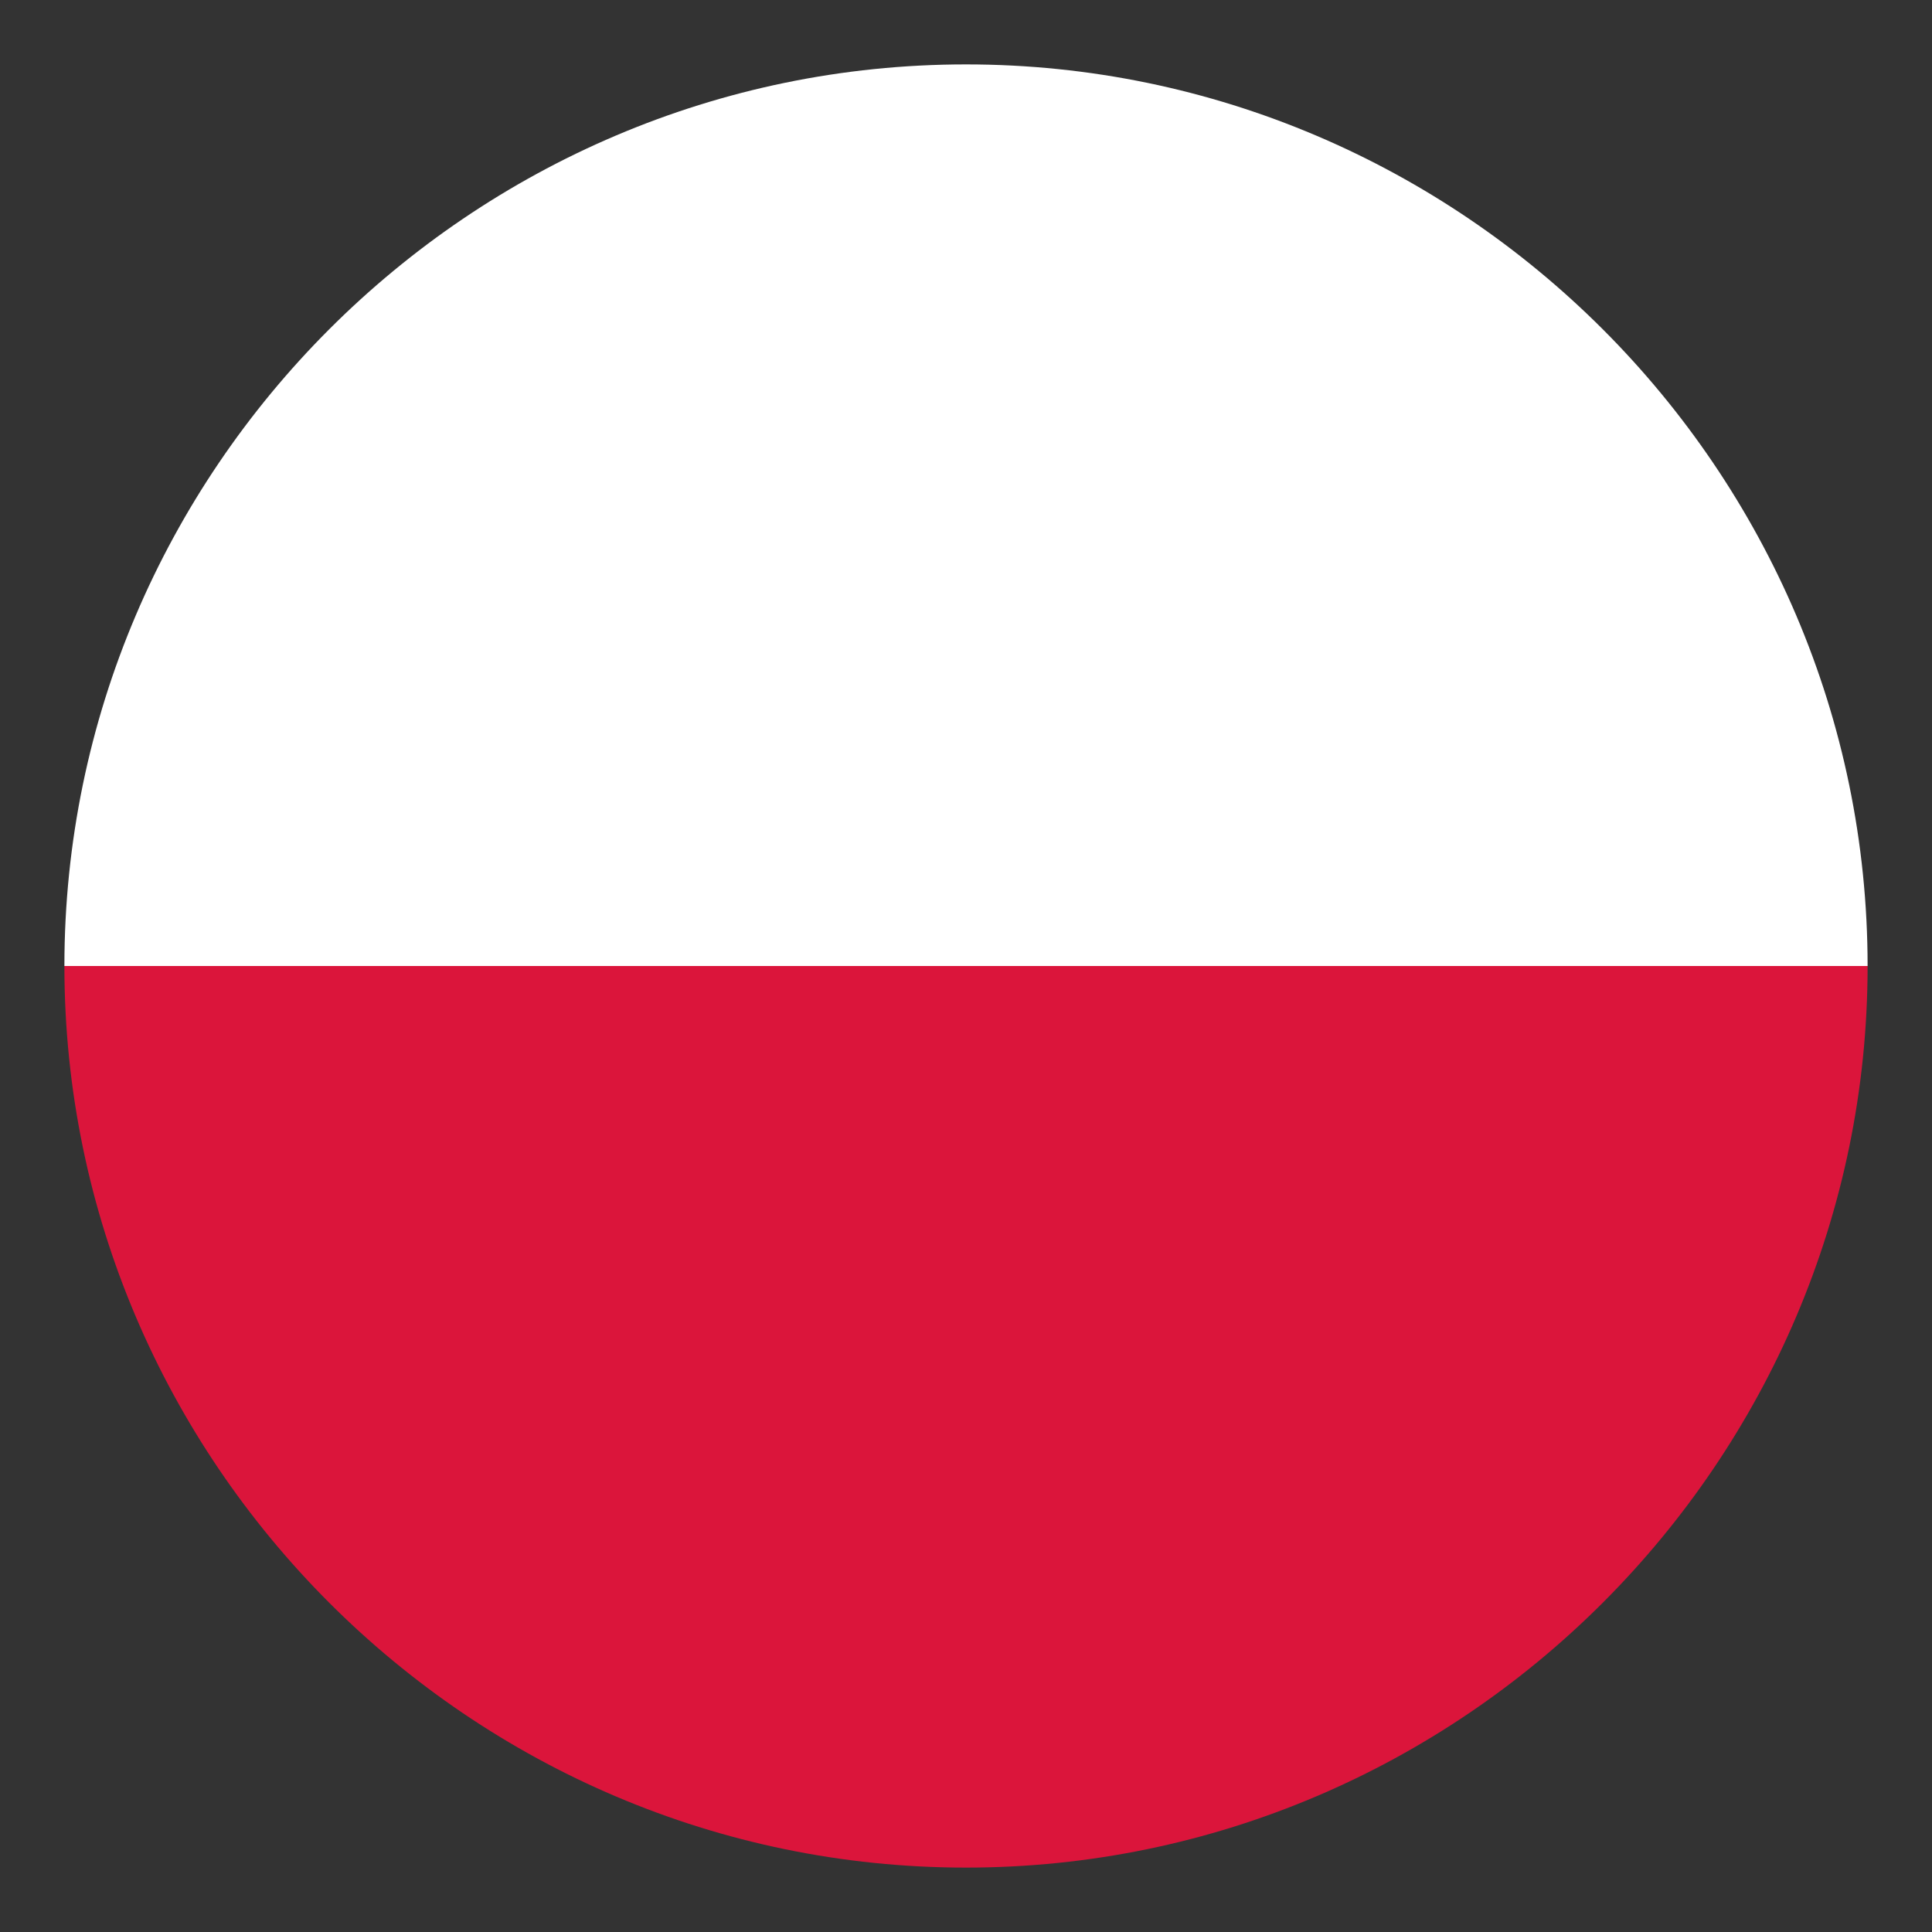
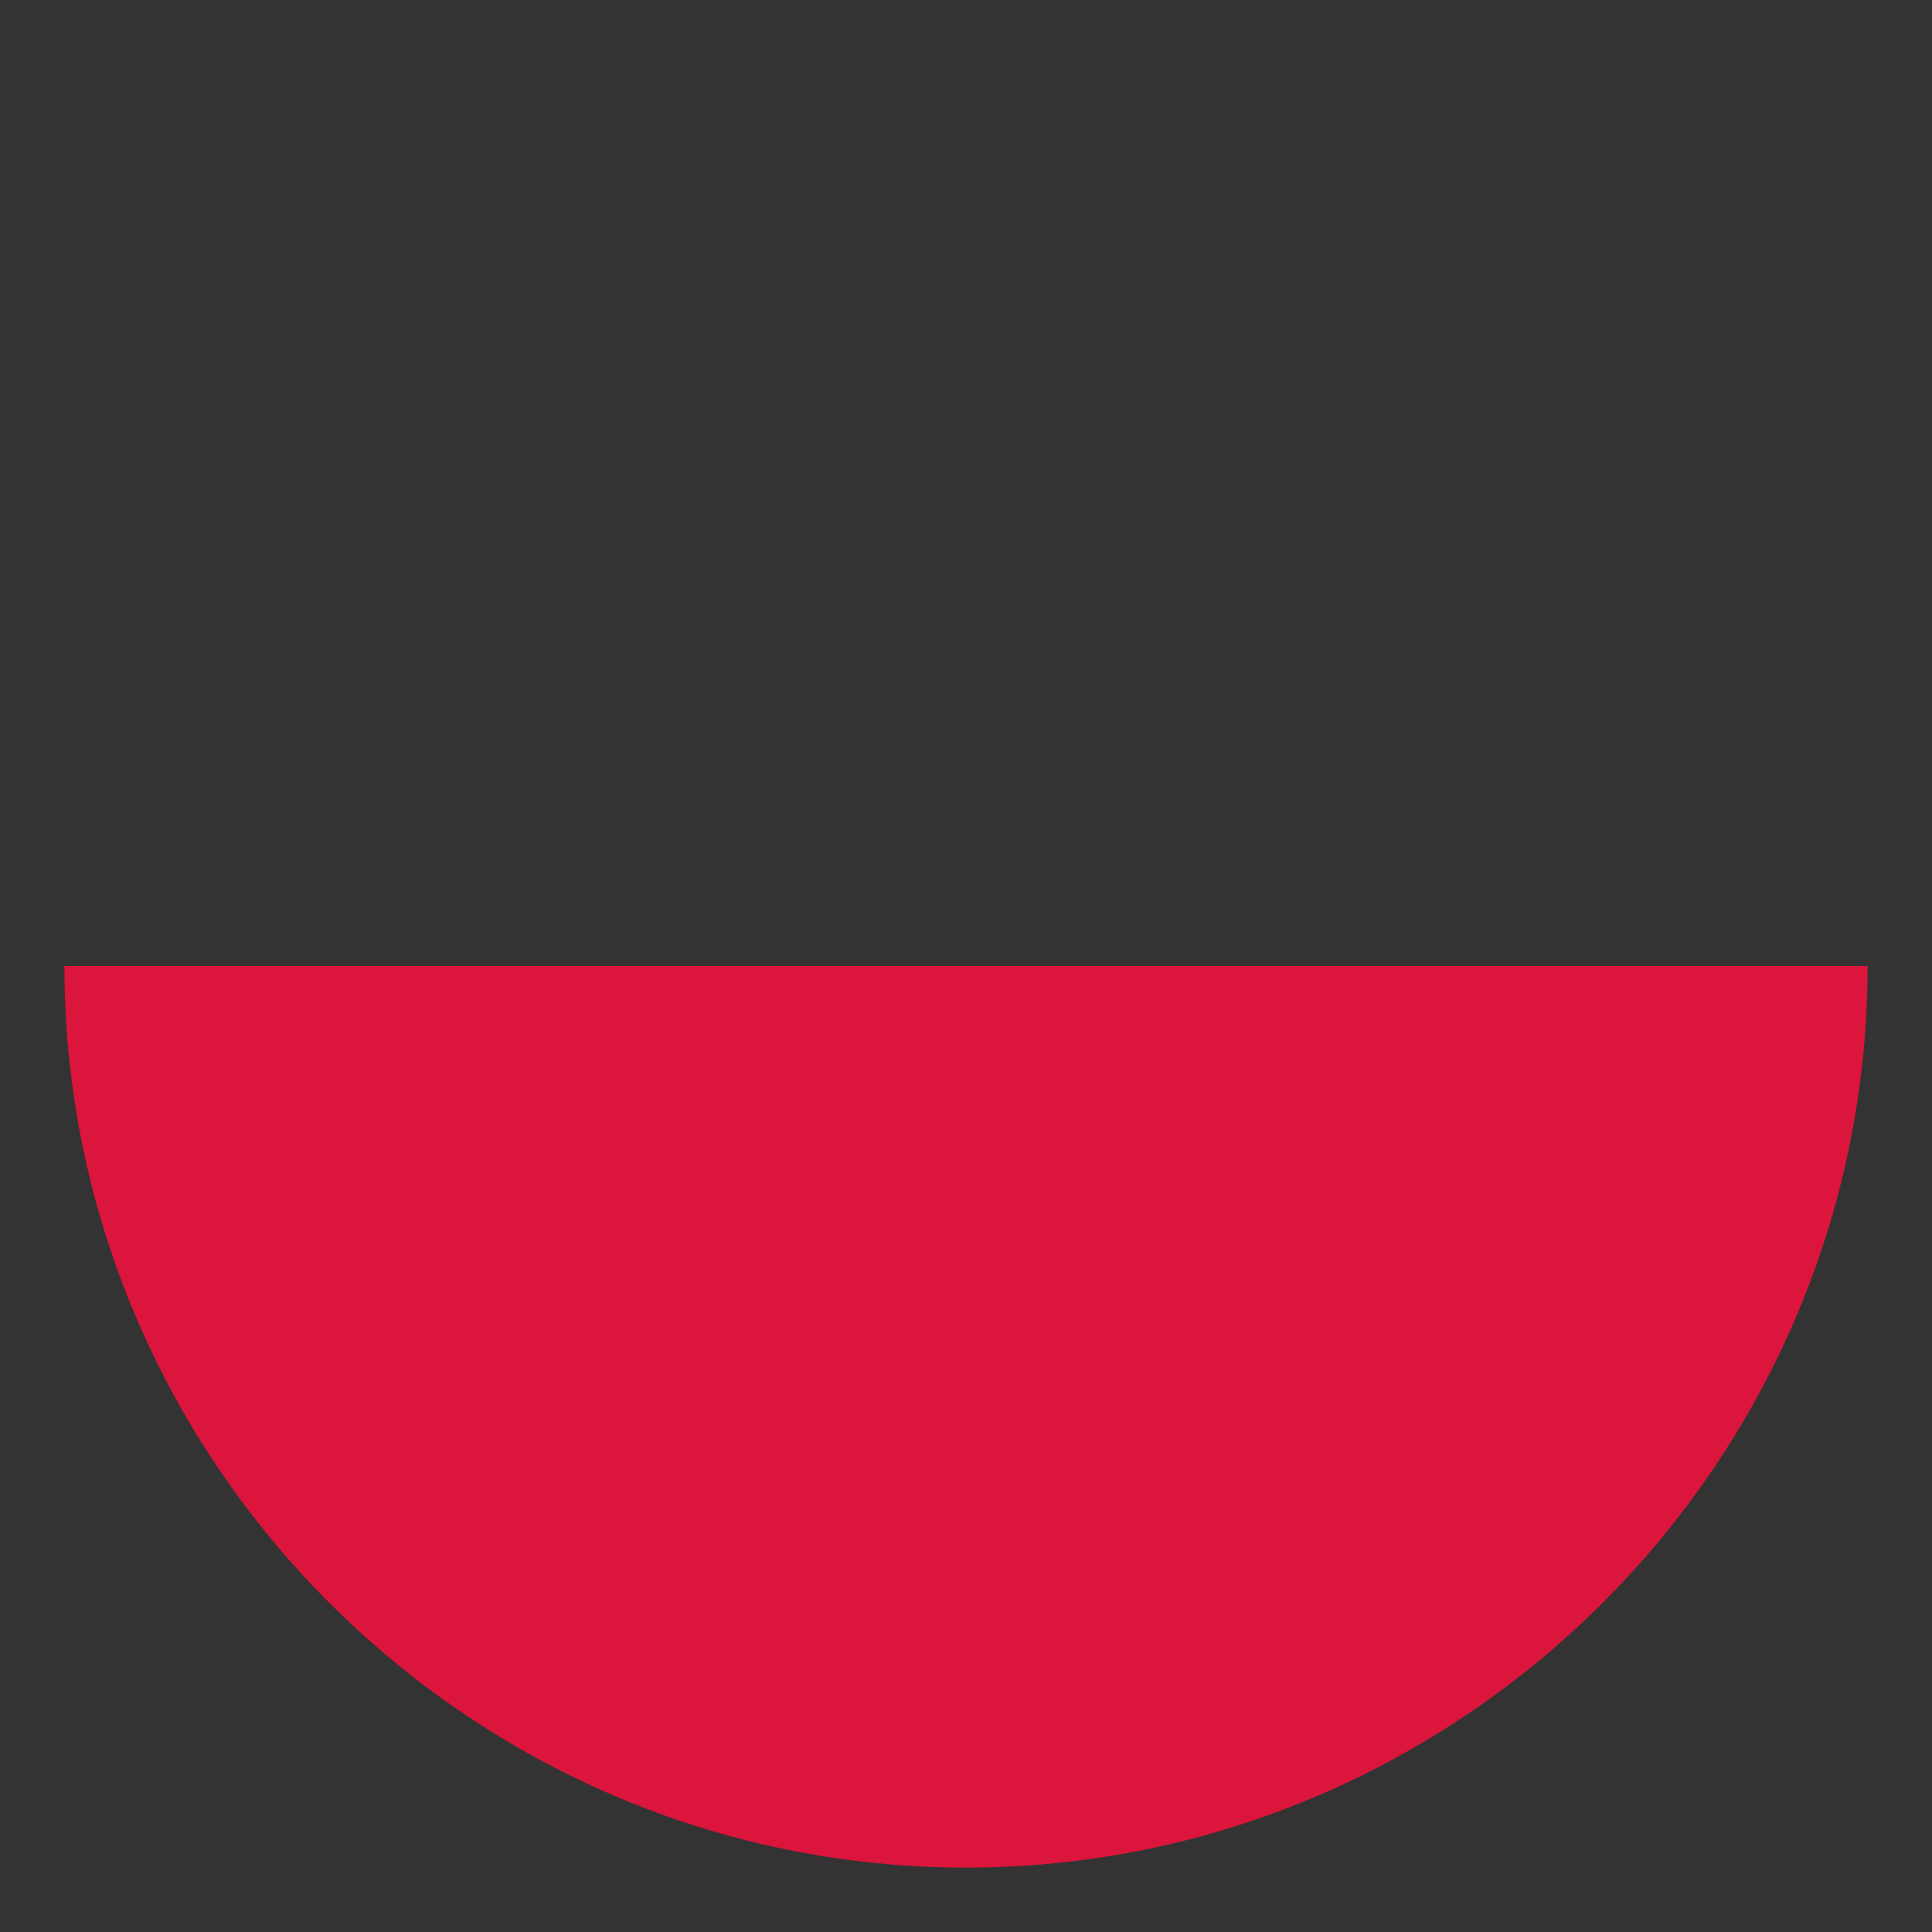
<svg xmlns="http://www.w3.org/2000/svg" x="0px" y="0px" width="30px" height="30px">
  <rect width="100%" height="100%" fill="#333333" stroke="none" />
-   <path d="M15,1C7.3,1,1,7.3,1,15h28C29,7.3,22.7,1,15,1z" fill="#fff" />
  <path d="M15,29c7.7,0,14-6.3,14-14H1C1,22.7,7.3,29,15,29z" fill="#db153b" />
</svg>